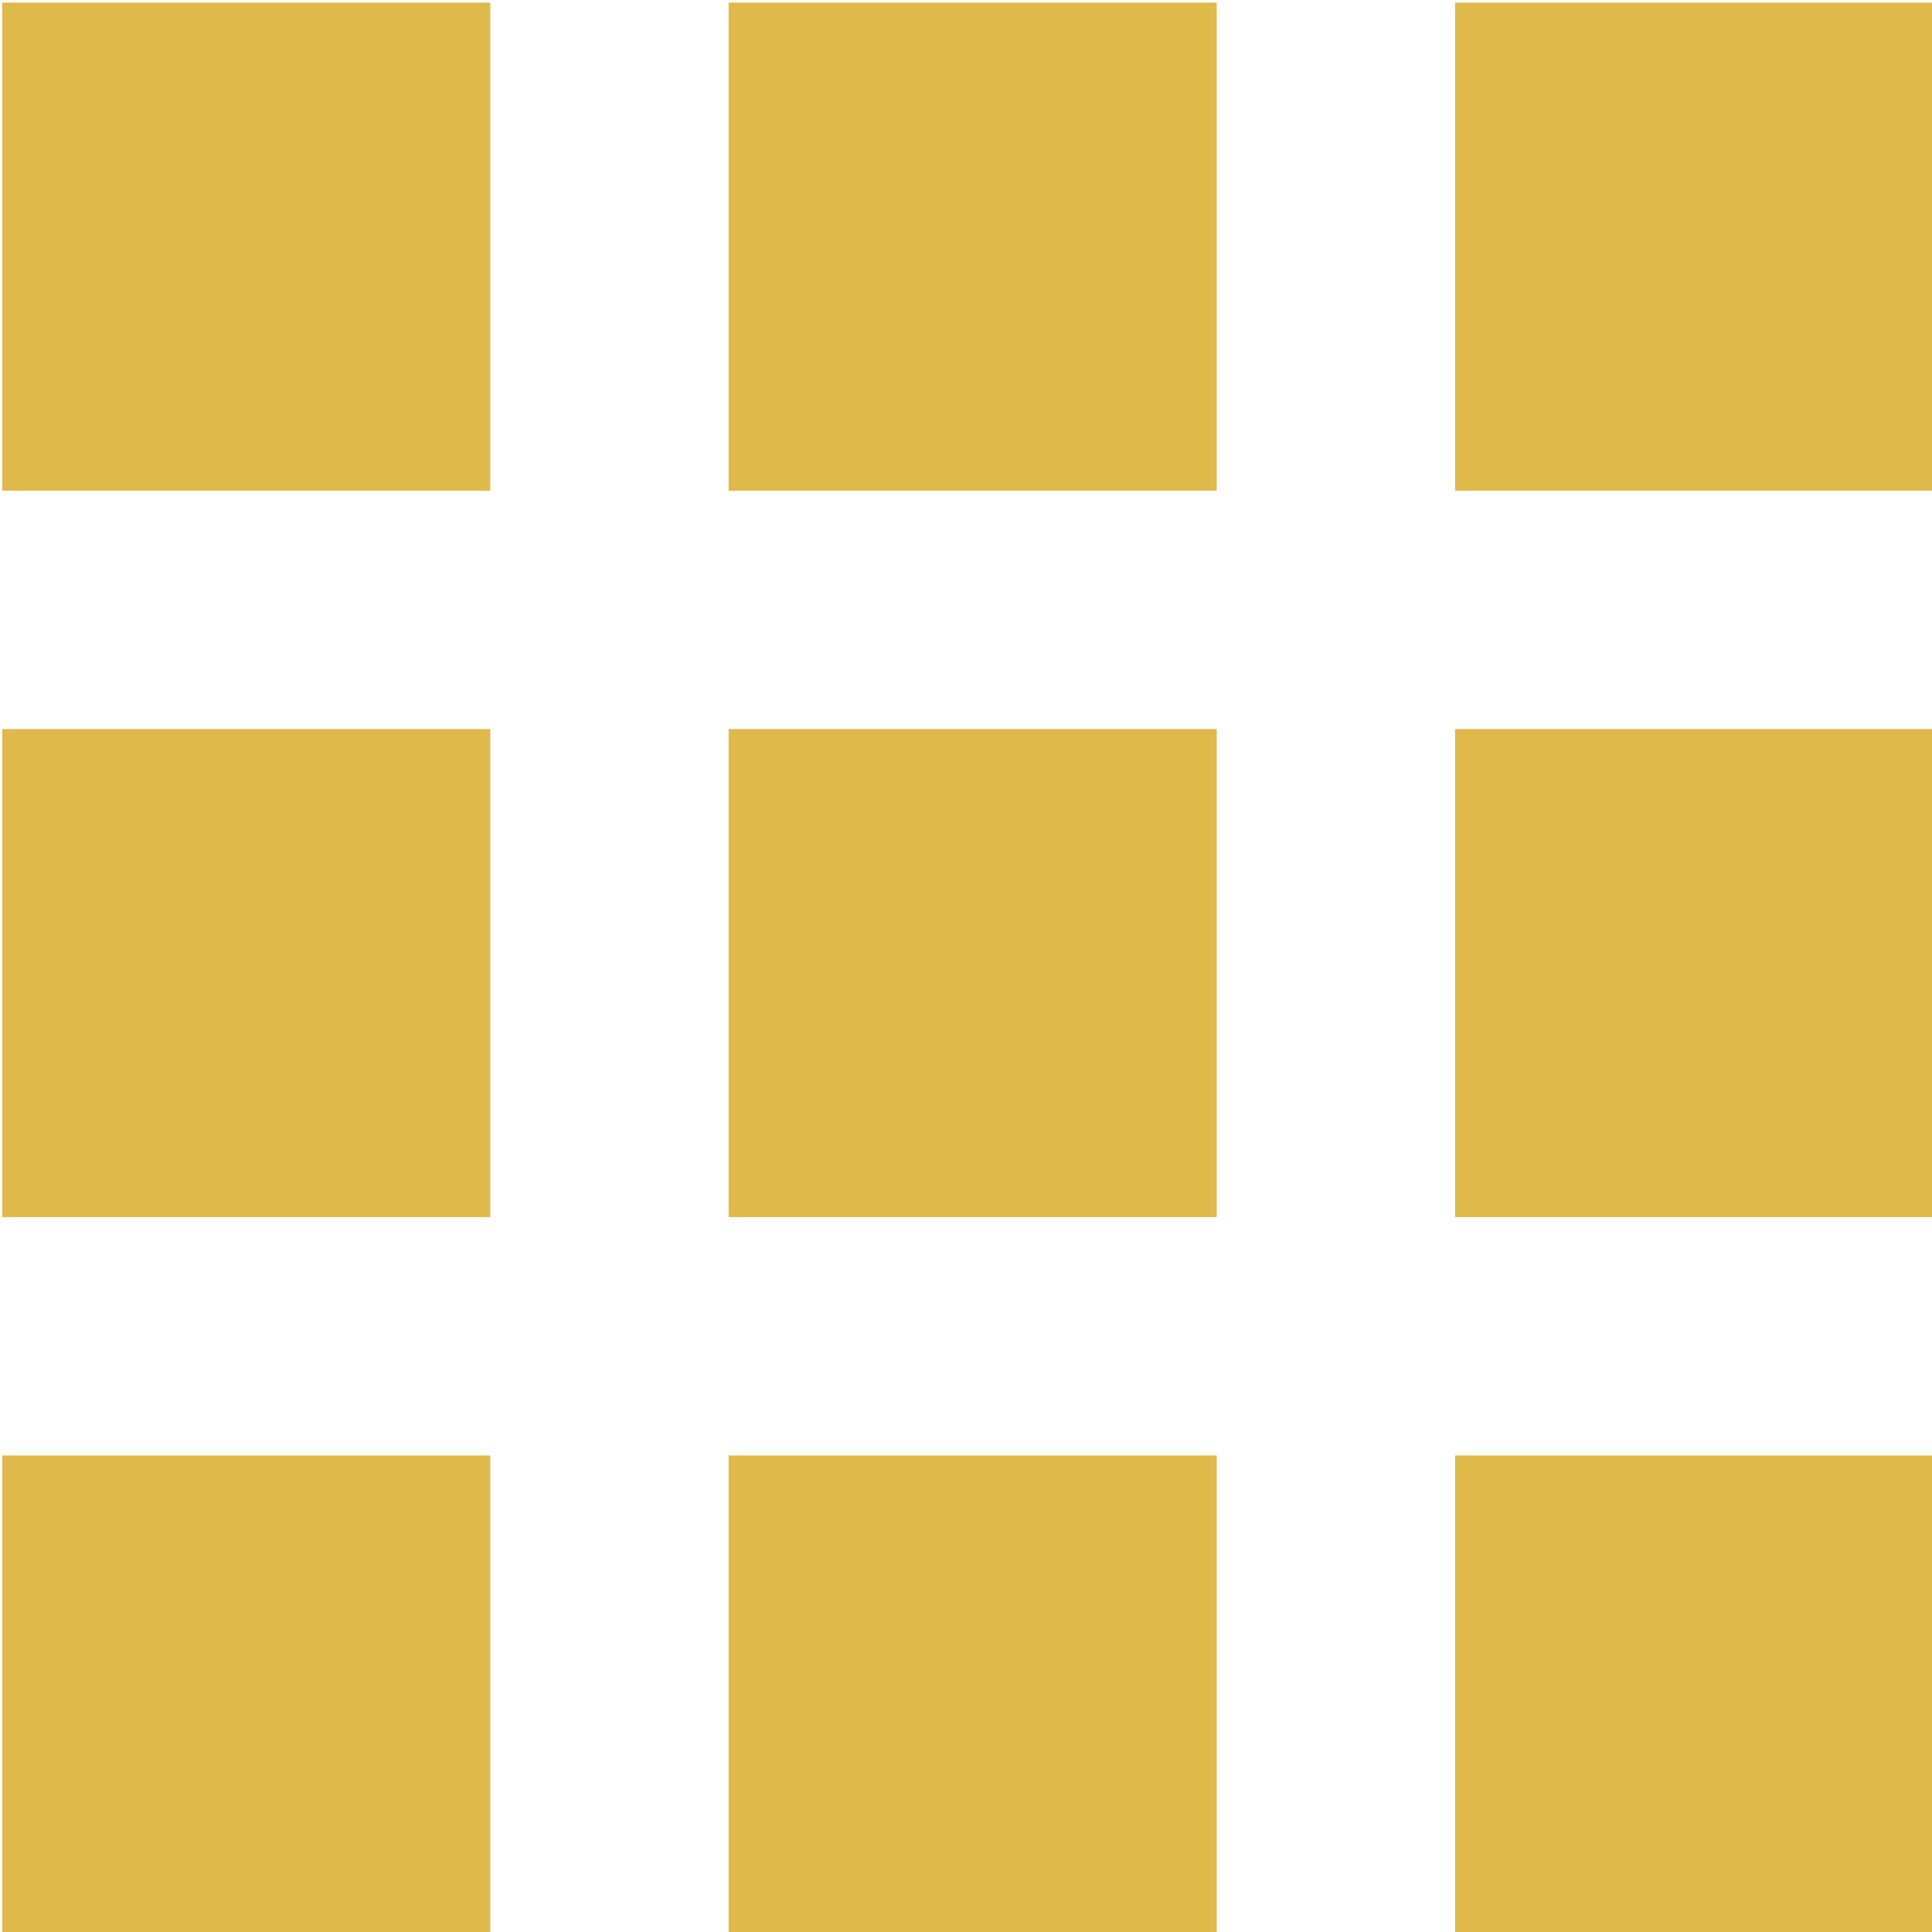
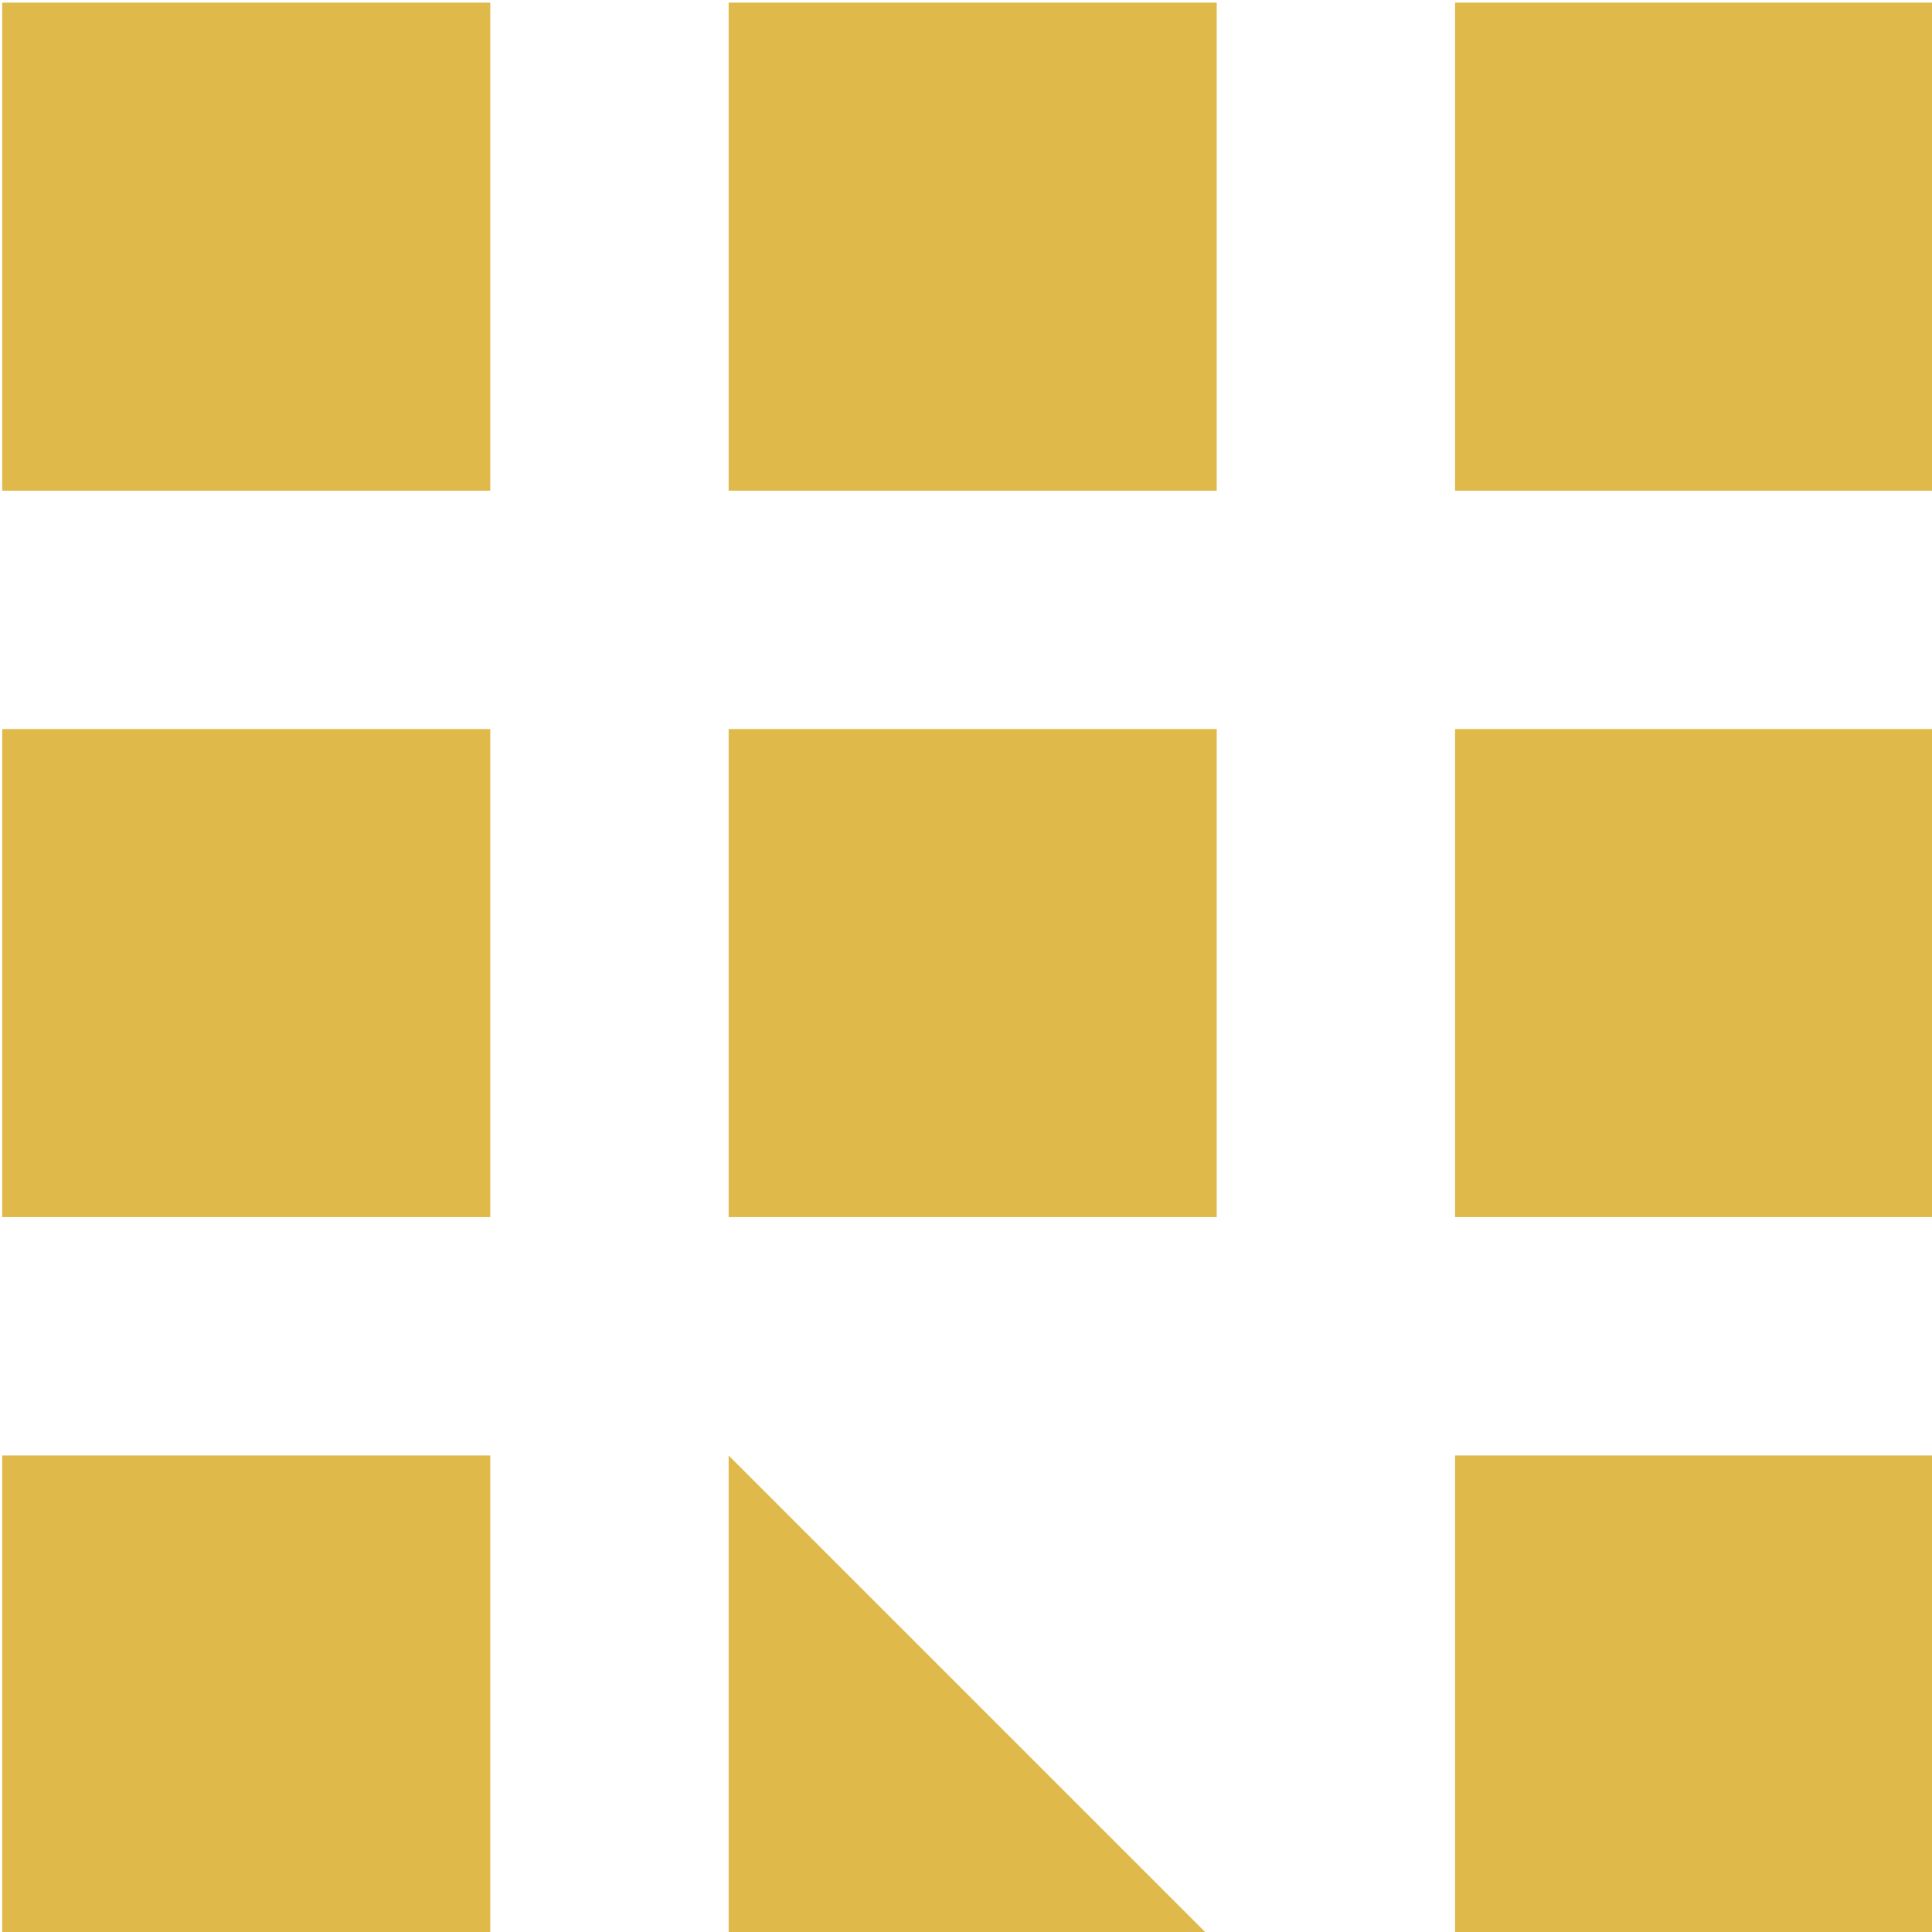
<svg xmlns="http://www.w3.org/2000/svg" width="100%" height="100%" viewBox="0 0 24 24" version="1.1" xml:space="preserve" style="fill-rule:evenodd;clip-rule:evenodd;stroke-linejoin:round;stroke-miterlimit:2;">
  <g transform="matrix(1,0,0,1,-948,-4580)">
    <g id="apps" transform="matrix(0.047,0,0,0.047,942.035,4574.04)">
-       <path d="M511.5,640.5L511.5,511.5L640.5,511.5L640.5,640.5L511.5,640.5ZM511.5,448.5L511.5,319.5L640.5,319.5L640.5,448.5L511.5,448.5ZM319.5,256.5L319.5,127.5L448.5,127.5L448.5,256.5L319.5,256.5ZM511.5,127.5L640.5,127.5L640.5,256.5L511.5,256.5L511.5,127.5ZM319.5,448.5L319.5,319.5L448.5,319.5L448.5,448.5L319.5,448.5ZM127.5,448.5L127.5,319.5L256.5,319.5L256.5,448.5L127.5,448.5ZM127.5,640.5L127.5,511.5L256.5,511.5L256.5,640.5L127.5,640.5ZM319.5,640.5L319.5,511.5L448.5,511.5L448.5,640.5L319.5,640.5ZM127.5,256.5L127.5,127.5L256.5,127.5L256.5,256.5L127.5,256.5Z" style="fill:rgb(223,185,73);fill-rule:nonzero;" />
+       <path d="M511.5,640.5L511.5,511.5L640.5,511.5L640.5,640.5L511.5,640.5ZM511.5,448.5L511.5,319.5L640.5,319.5L640.5,448.5L511.5,448.5ZM319.5,256.5L319.5,127.5L448.5,127.5L448.5,256.5L319.5,256.5ZM511.5,127.5L640.5,127.5L640.5,256.5L511.5,256.5L511.5,127.5ZM319.5,448.5L319.5,319.5L448.5,319.5L448.5,448.5L319.5,448.5ZM127.5,448.5L127.5,319.5L256.5,319.5L256.5,448.5L127.5,448.5ZM127.5,640.5L127.5,511.5L256.5,511.5L256.5,640.5L127.5,640.5ZM319.5,640.5L319.5,511.5L448.5,640.5L319.5,640.5ZM127.5,256.5L127.5,127.5L256.5,127.5L256.5,256.5L127.5,256.5Z" style="fill:rgb(223,185,73);fill-rule:nonzero;" />
    </g>
  </g>
</svg>